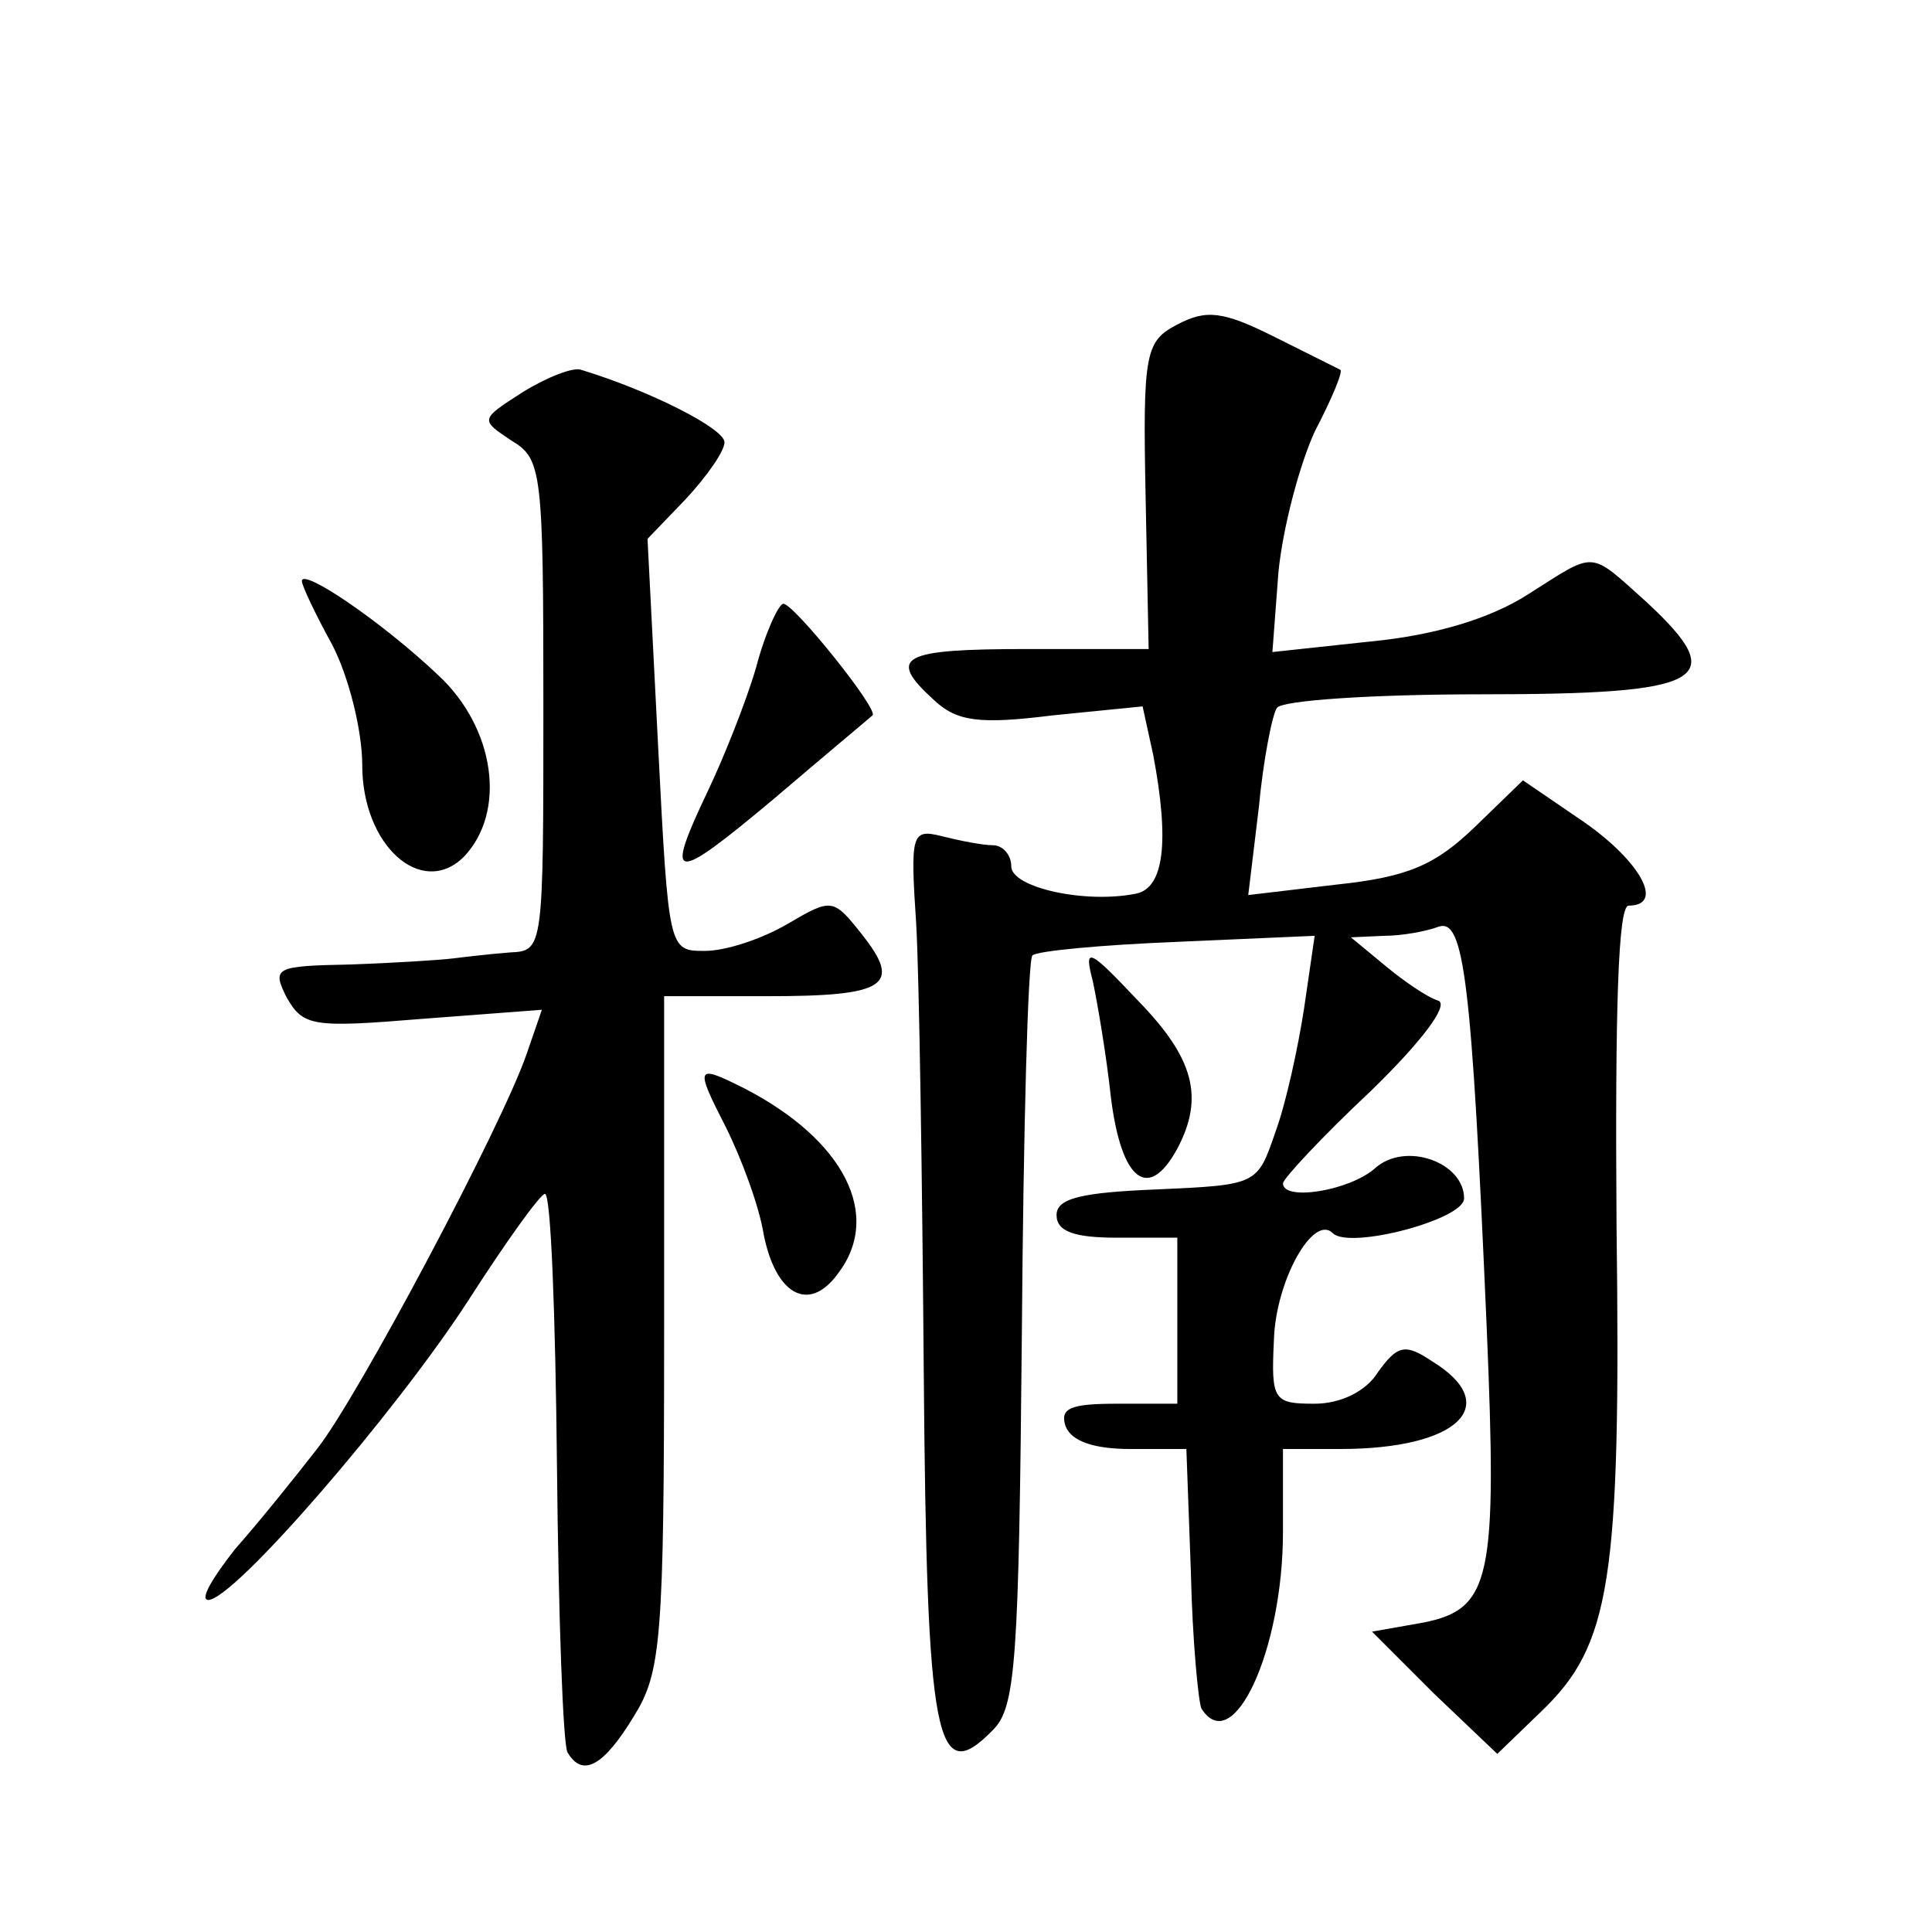
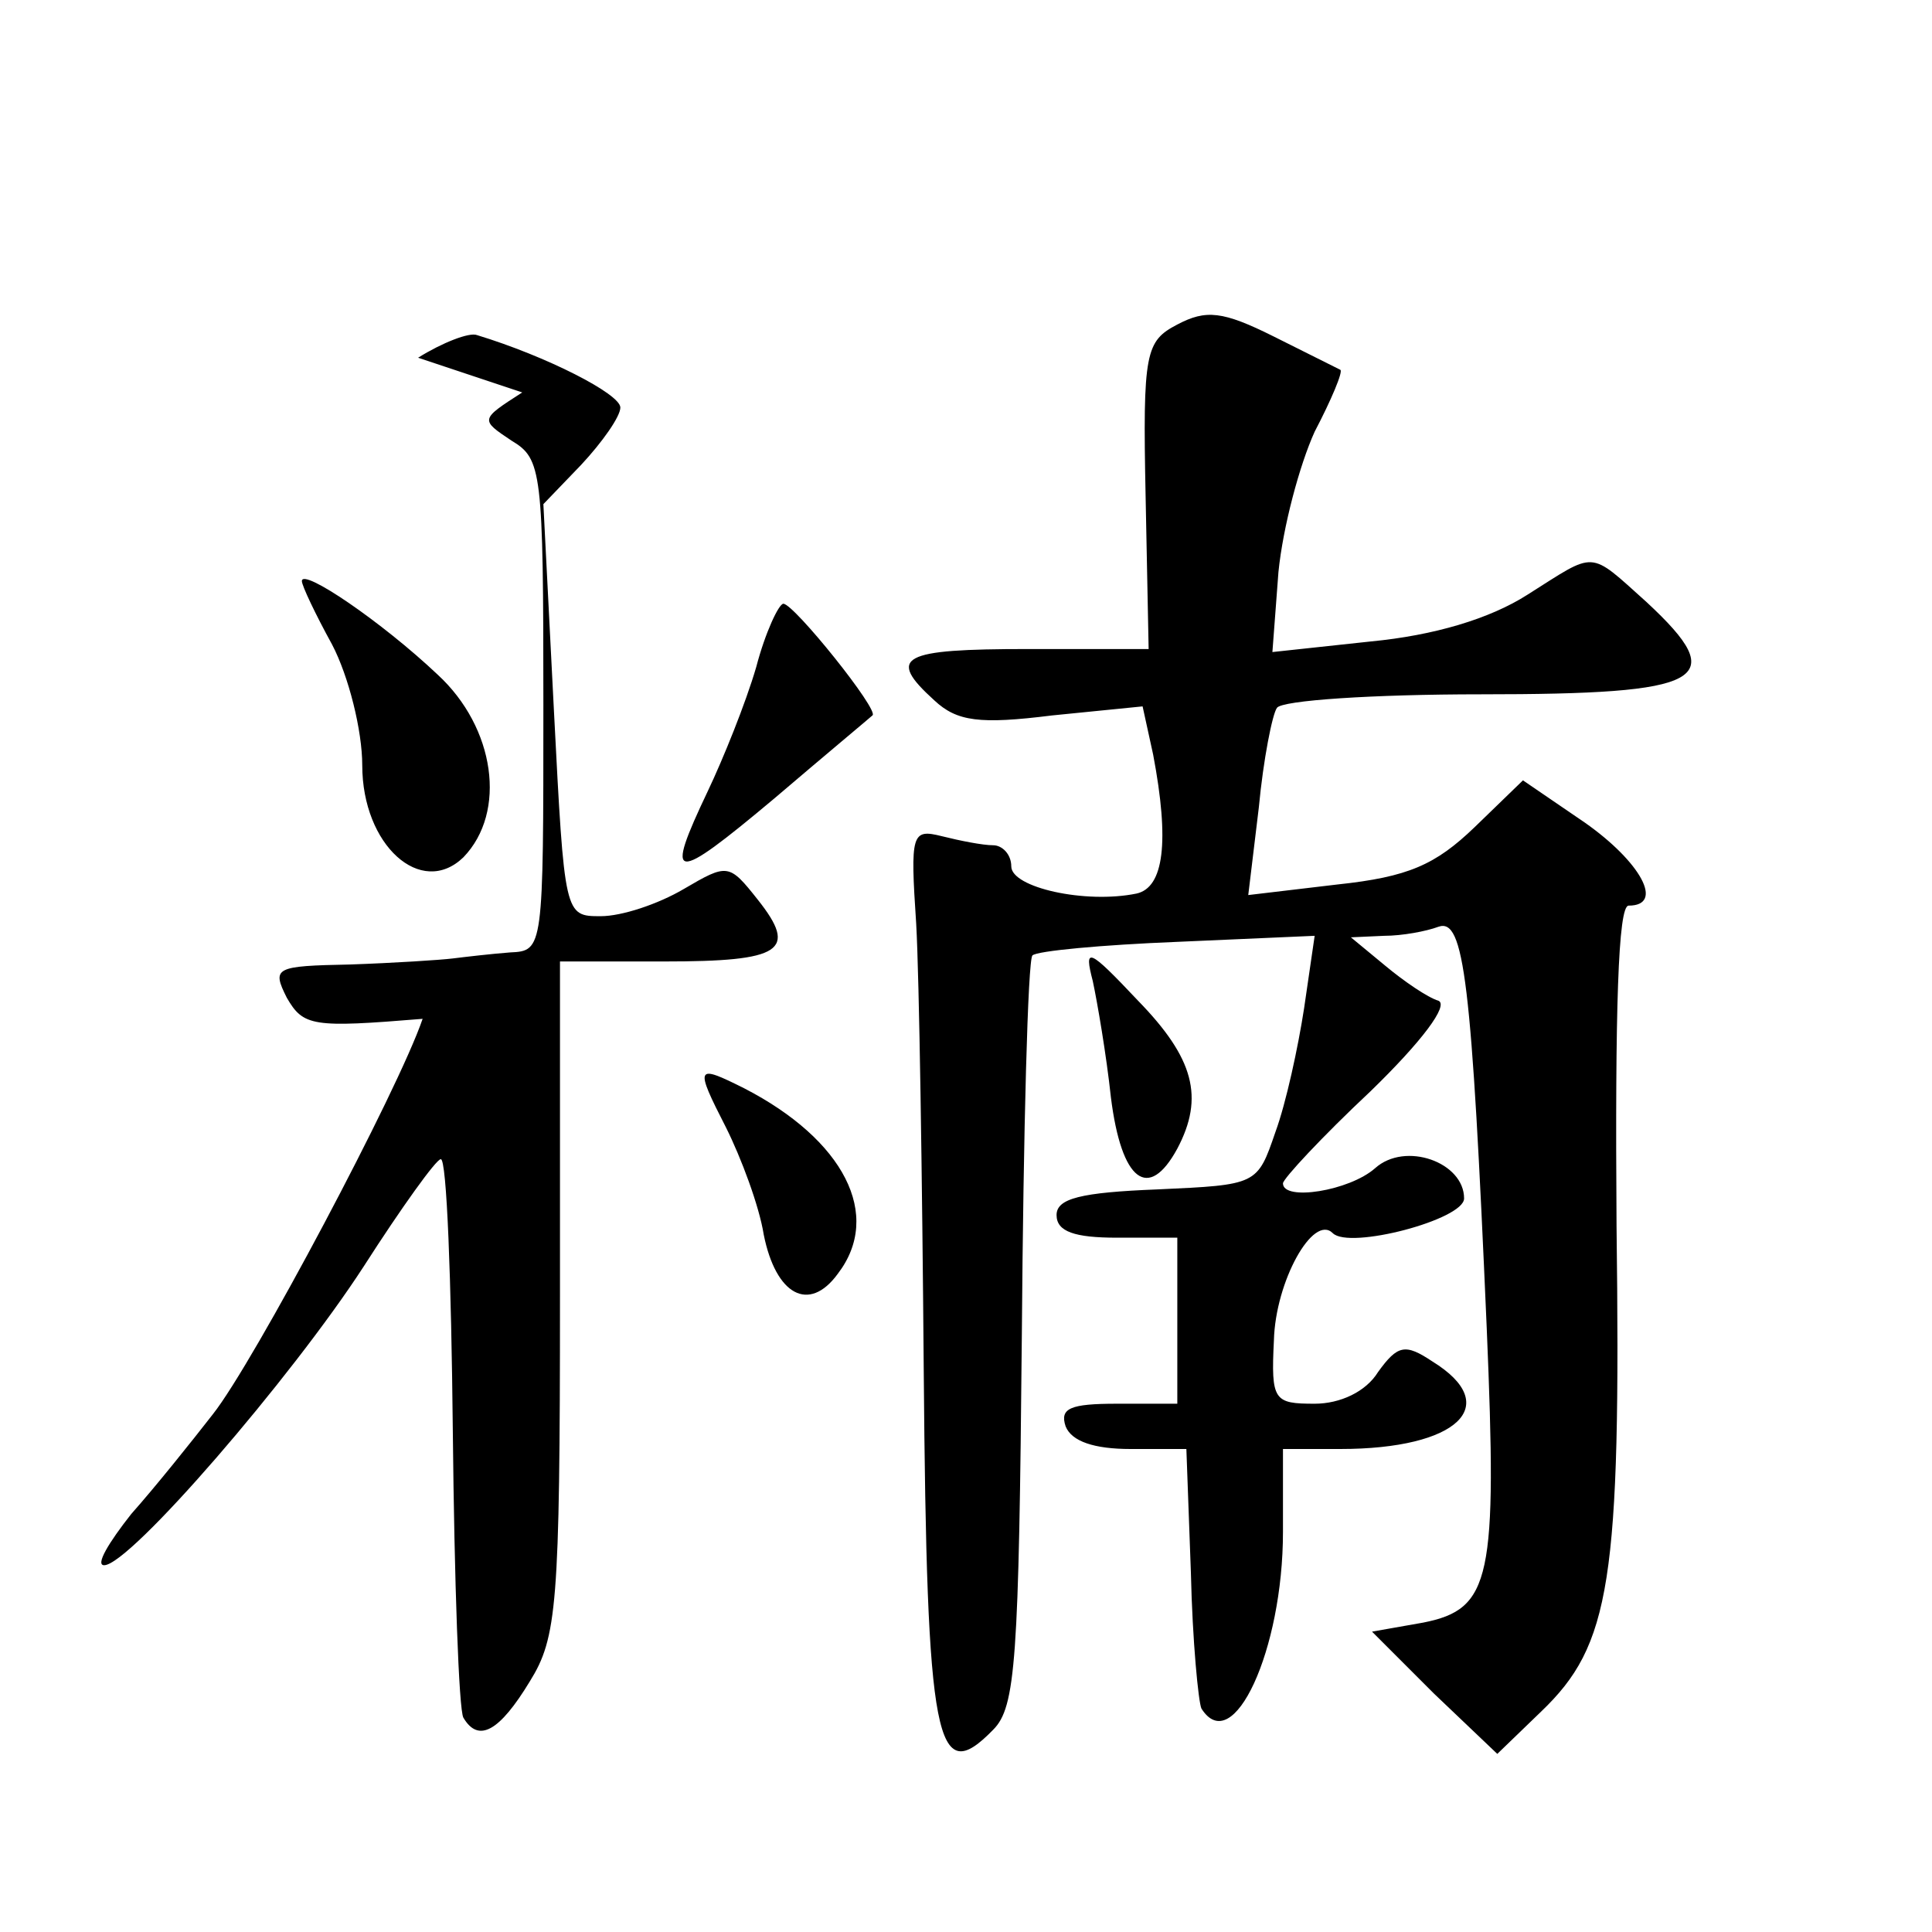
<svg xmlns="http://www.w3.org/2000/svg" version="1.0" width="128pt" height="128pt" viewBox="0 0 128 128" preserveAspectRatio="xMidYMid meet">
  <g transform="translate(0,128) scale(0.1,-0.1)" fill="#0" stroke="none">
-     <path d="M780 1065 c-21 -11 -23 -18 -21 -114 l2 -101 -80 0 c-84 0 -94 -5 -62 -34 15 -14 30 -16 78 -10 l60 6 7 -32 c11 -58 7 -88 -11 -92 -34 -7 -83 4 -83 18 0 8 -6 14 -12 14 -7 0 -22 3 -34 6 -20 5 -21 2 -17 -58 2 -35 4 -168 5 -296 2 -248 8 -277 46 -238 15 15 17 46 19 262 1 135 4 248 7 251 3 3 46 7 96 9 l91 4 -7 -48 c-4 -26 -12 -63 -19 -82 -12 -35 -12 -35 -78 -38 -51 -2 -67 -6 -67 -17 0 -11 12 -15 40 -15 l40 0 0 -55 0 -55 -40 0 c-31 0 -38 -3 -34 -15 4 -10 19 -15 43 -15 l37 0 3 -82 c1 -45 5 -86 7 -90 21 -33 54 39 54 117 l0 55 38 0 c78 0 108 29 61 58 -18 12 -23 11 -36 -7 -8 -13 -25 -21 -42 -21 -27 0 -29 2 -27 42 1 39 26 84 39 71 11 -11 87 9 87 23 0 24 -39 38 -59 20 -17 -15 -61 -22 -61 -10 0 3 26 31 58 61 34 33 52 57 45 60 -7 2 -23 13 -35 23 l-23 19 22 1 c12 0 28 3 36 6 17 6 22 -35 32 -266 7 -166 3 -186 -42 -195 l-34 -6 41 -41 42 -40 29 28 c46 44 53 86 50 322 -1 143 1 212 8 212 24 0 8 29 -29 55 l-41 28 -32 -31 c-26 -25 -44 -33 -91 -38 l-59 -7 7 58 c3 32 9 62 12 66 3 5 64 9 135 9 149 0 166 9 110 61 -39 35 -33 34 -79 5 -25 -16 -62 -27 -104 -31 l-65 -7 4 53 c3 30 14 71 24 93 11 21 19 40 17 41 -2 1 -22 11 -44 22 -34 17 -45 18 -64 8z M346 1020 c-28 -18 -28 -18 -7 -32 20 -12 21 -20 21 -175 0 -162 0 -163 -22 -164 -13 -1 -30 -3 -38 -4 -8 -1 -39 -3 -68 -4 -50 -1 -52 -2 -42 -22 11 -19 17 -20 90 -14 l79 6 -10 -29 c-16 -47 -112 -228 -139 -262 -14 -18 -38 -48 -54 -66 -15 -19 -24 -34 -18 -34 17 0 124 124 172 198 25 39 48 71 51 71 4 1 7 -81 8 -180 1 -100 4 -185 7 -190 10 -17 24 -9 44 24 18 29 20 50 20 255 l0 222 69 0 c78 0 89 7 62 41 -19 24 -20 24 -49 7 -17 -10 -41 -18 -55 -18 -24 0 -24 0 -31 136 l-7 137 25 26 c14 15 26 32 26 38 0 9 -49 34 -95 48 -5 2 -23 -5 -39 -15z M200 895 c0 -3 9 -22 20 -42 11 -21 20 -57 20 -80 0 -53 39 -88 67 -61 29 30 21 86 -17 121 -37 35 -90 71 -90 62z M501 838 c-7 -24 -22 -61 -32 -82 -29 -61 -24 -62 44 -5 34 29 64 54 65 55 5 3 -52 74 -59 74 -3 0 -12 -19 -18 -42z M724 630 c3 -14 9 -49 12 -77 7 -56 25 -69 44 -34 18 34 11 60 -26 98 -33 35 -36 36 -30 13z M481 533 c10 -20 22 -52 25 -71 8 -40 30 -52 49 -26 30 39 4 89 -62 123 -32 16 -33 15 -12 -26z" />
+     <path d="M780 1065 c-21 -11 -23 -18 -21 -114 l2 -101 -80 0 c-84 0 -94 -5 -62 -34 15 -14 30 -16 78 -10 l60 6 7 -32 c11 -58 7 -88 -11 -92 -34 -7 -83 4 -83 18 0 8 -6 14 -12 14 -7 0 -22 3 -34 6 -20 5 -21 2 -17 -58 2 -35 4 -168 5 -296 2 -248 8 -277 46 -238 15 15 17 46 19 262 1 135 4 248 7 251 3 3 46 7 96 9 l91 4 -7 -48 c-4 -26 -12 -63 -19 -82 -12 -35 -12 -35 -78 -38 -51 -2 -67 -6 -67 -17 0 -11 12 -15 40 -15 l40 0 0 -55 0 -55 -40 0 c-31 0 -38 -3 -34 -15 4 -10 19 -15 43 -15 l37 0 3 -82 c1 -45 5 -86 7 -90 21 -33 54 39 54 117 l0 55 38 0 c78 0 108 29 61 58 -18 12 -23 11 -36 -7 -8 -13 -25 -21 -42 -21 -27 0 -29 2 -27 42 1 39 26 84 39 71 11 -11 87 9 87 23 0 24 -39 38 -59 20 -17 -15 -61 -22 -61 -10 0 3 26 31 58 61 34 33 52 57 45 60 -7 2 -23 13 -35 23 l-23 19 22 1 c12 0 28 3 36 6 17 6 22 -35 32 -266 7 -166 3 -186 -42 -195 l-34 -6 41 -41 42 -40 29 28 c46 44 53 86 50 322 -1 143 1 212 8 212 24 0 8 29 -29 55 l-41 28 -32 -31 c-26 -25 -44 -33 -91 -38 l-59 -7 7 58 c3 32 9 62 12 66 3 5 64 9 135 9 149 0 166 9 110 61 -39 35 -33 34 -79 5 -25 -16 -62 -27 -104 -31 l-65 -7 4 53 c3 30 14 71 24 93 11 21 19 40 17 41 -2 1 -22 11 -44 22 -34 17 -45 18 -64 8z M346 1020 c-28 -18 -28 -18 -7 -32 20 -12 21 -20 21 -175 0 -162 0 -163 -22 -164 -13 -1 -30 -3 -38 -4 -8 -1 -39 -3 -68 -4 -50 -1 -52 -2 -42 -22 11 -19 17 -20 90 -14 c-16 -47 -112 -228 -139 -262 -14 -18 -38 -48 -54 -66 -15 -19 -24 -34 -18 -34 17 0 124 124 172 198 25 39 48 71 51 71 4 1 7 -81 8 -180 1 -100 4 -185 7 -190 10 -17 24 -9 44 24 18 29 20 50 20 255 l0 222 69 0 c78 0 89 7 62 41 -19 24 -20 24 -49 7 -17 -10 -41 -18 -55 -18 -24 0 -24 0 -31 136 l-7 137 25 26 c14 15 26 32 26 38 0 9 -49 34 -95 48 -5 2 -23 -5 -39 -15z M200 895 c0 -3 9 -22 20 -42 11 -21 20 -57 20 -80 0 -53 39 -88 67 -61 29 30 21 86 -17 121 -37 35 -90 71 -90 62z M501 838 c-7 -24 -22 -61 -32 -82 -29 -61 -24 -62 44 -5 34 29 64 54 65 55 5 3 -52 74 -59 74 -3 0 -12 -19 -18 -42z M724 630 c3 -14 9 -49 12 -77 7 -56 25 -69 44 -34 18 34 11 60 -26 98 -33 35 -36 36 -30 13z M481 533 c10 -20 22 -52 25 -71 8 -40 30 -52 49 -26 30 39 4 89 -62 123 -32 16 -33 15 -12 -26z" />
  </g>
</svg>